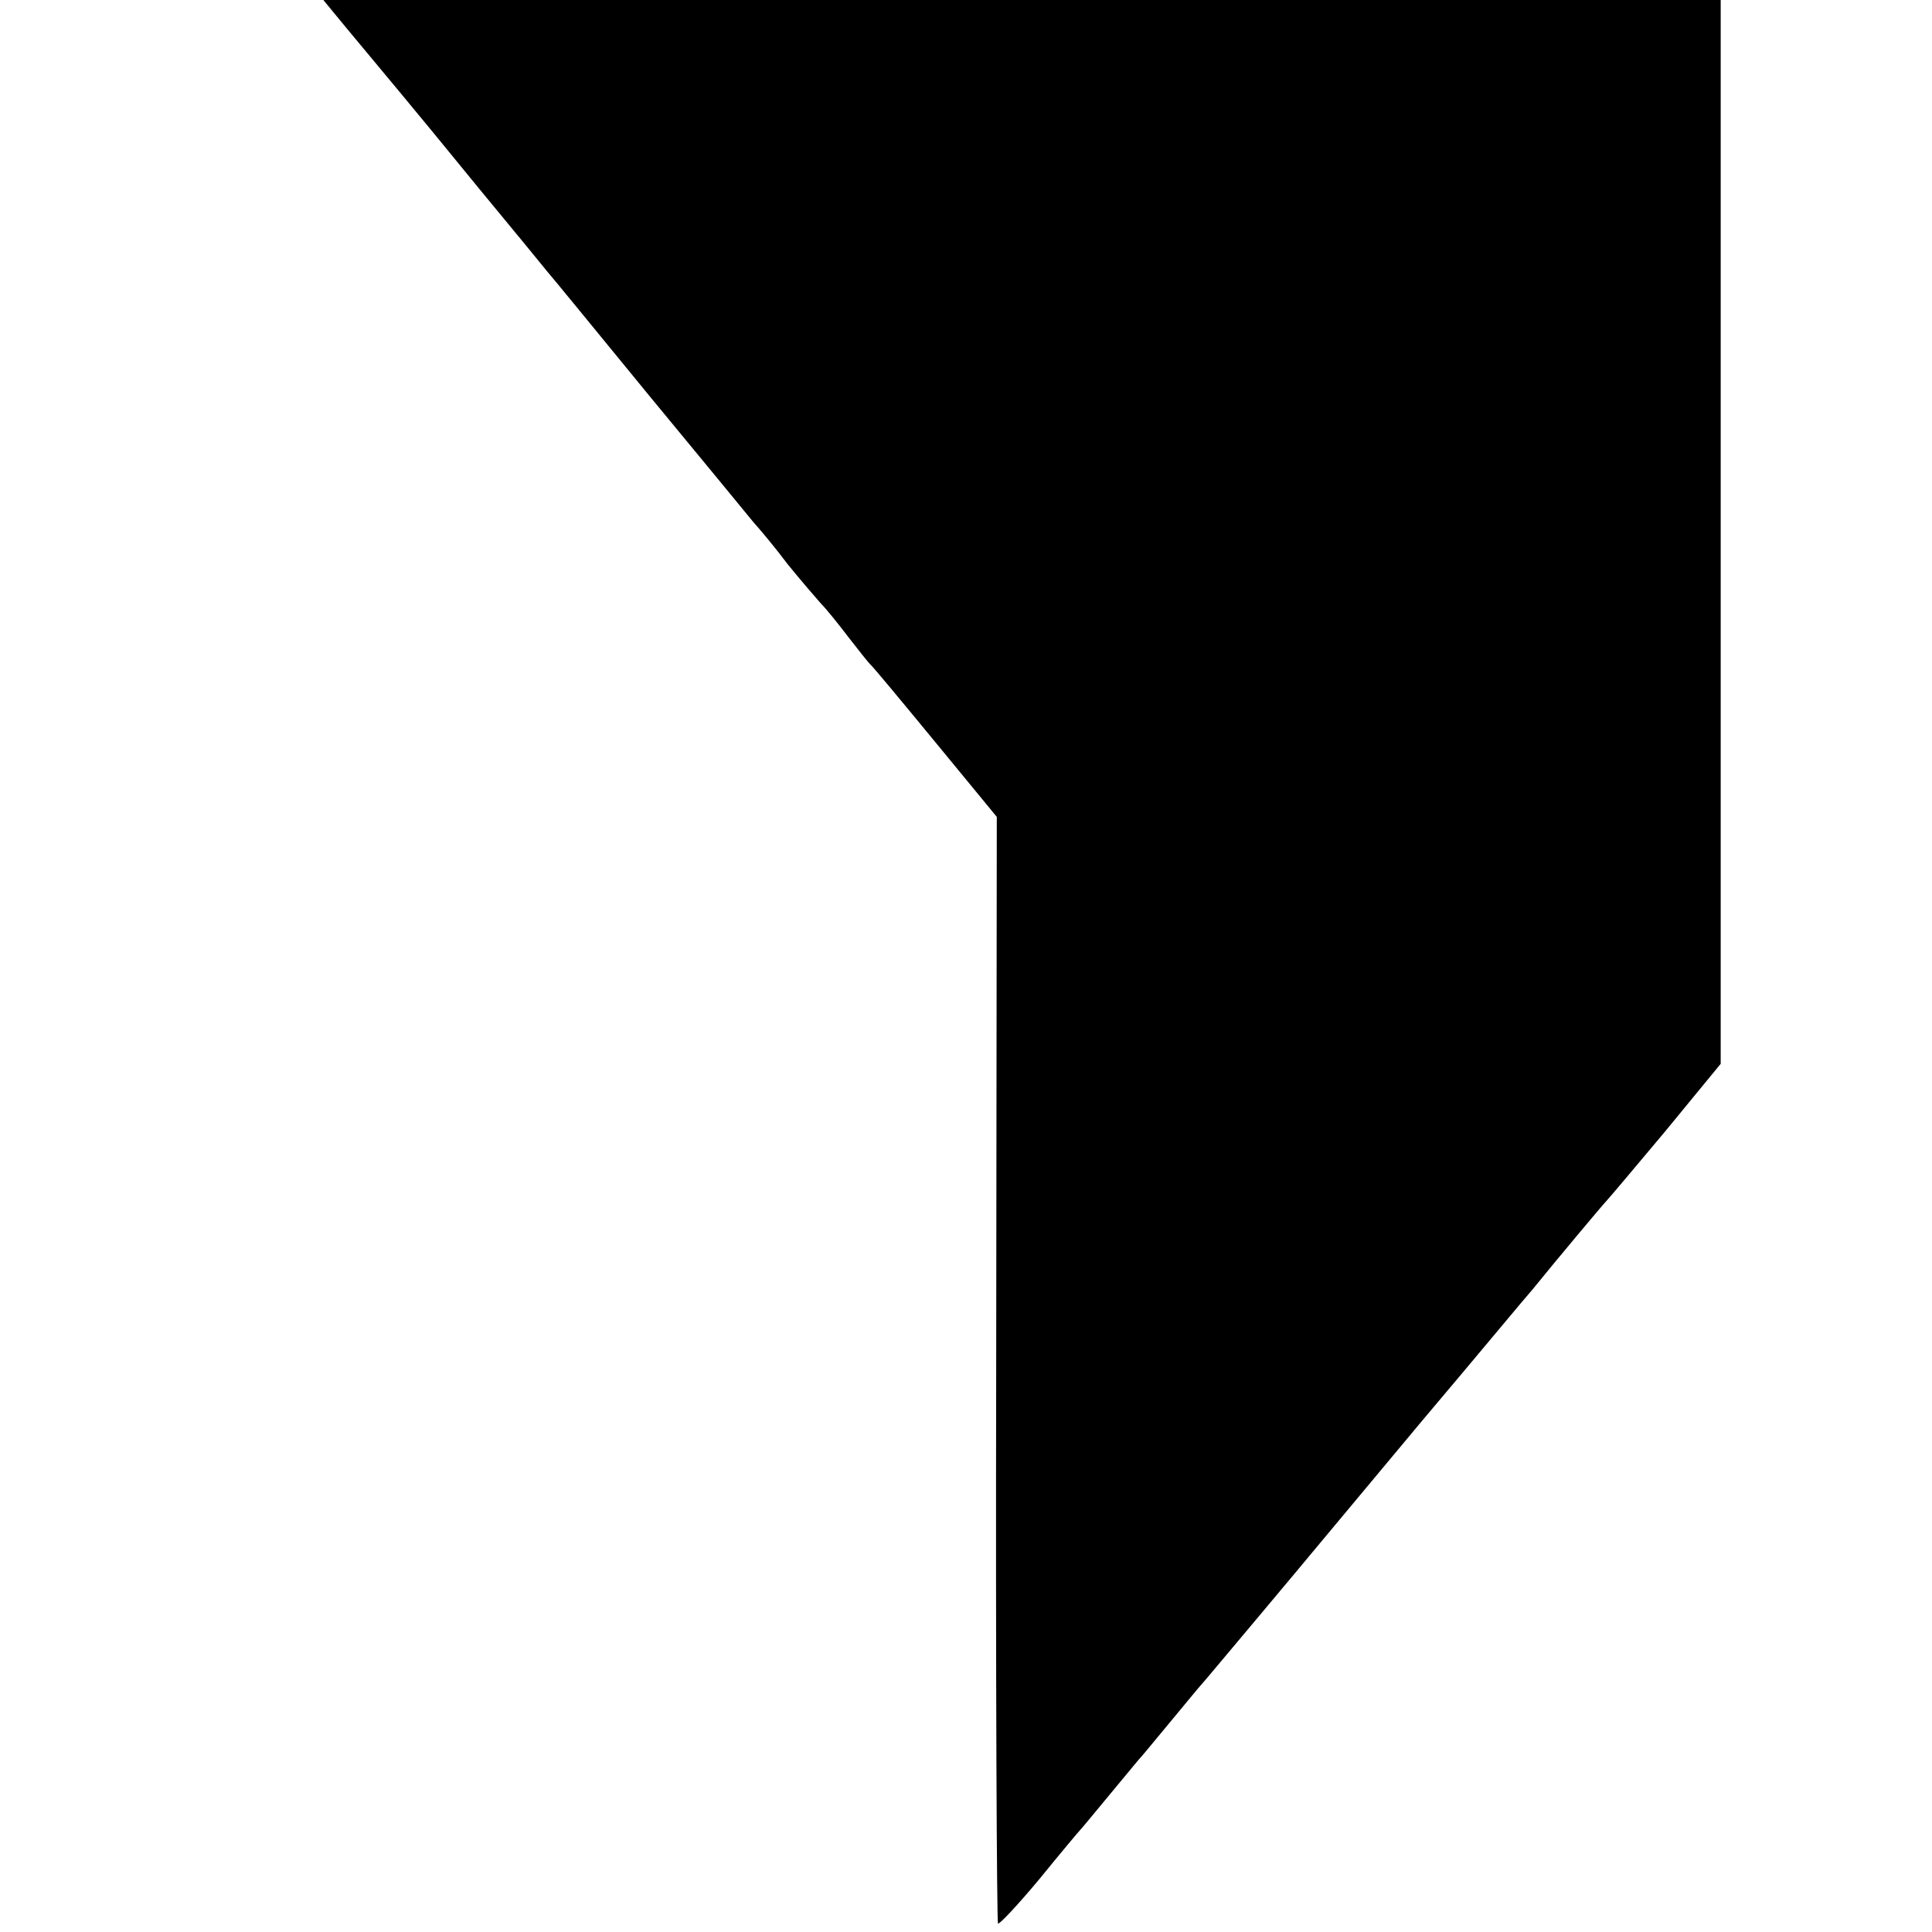
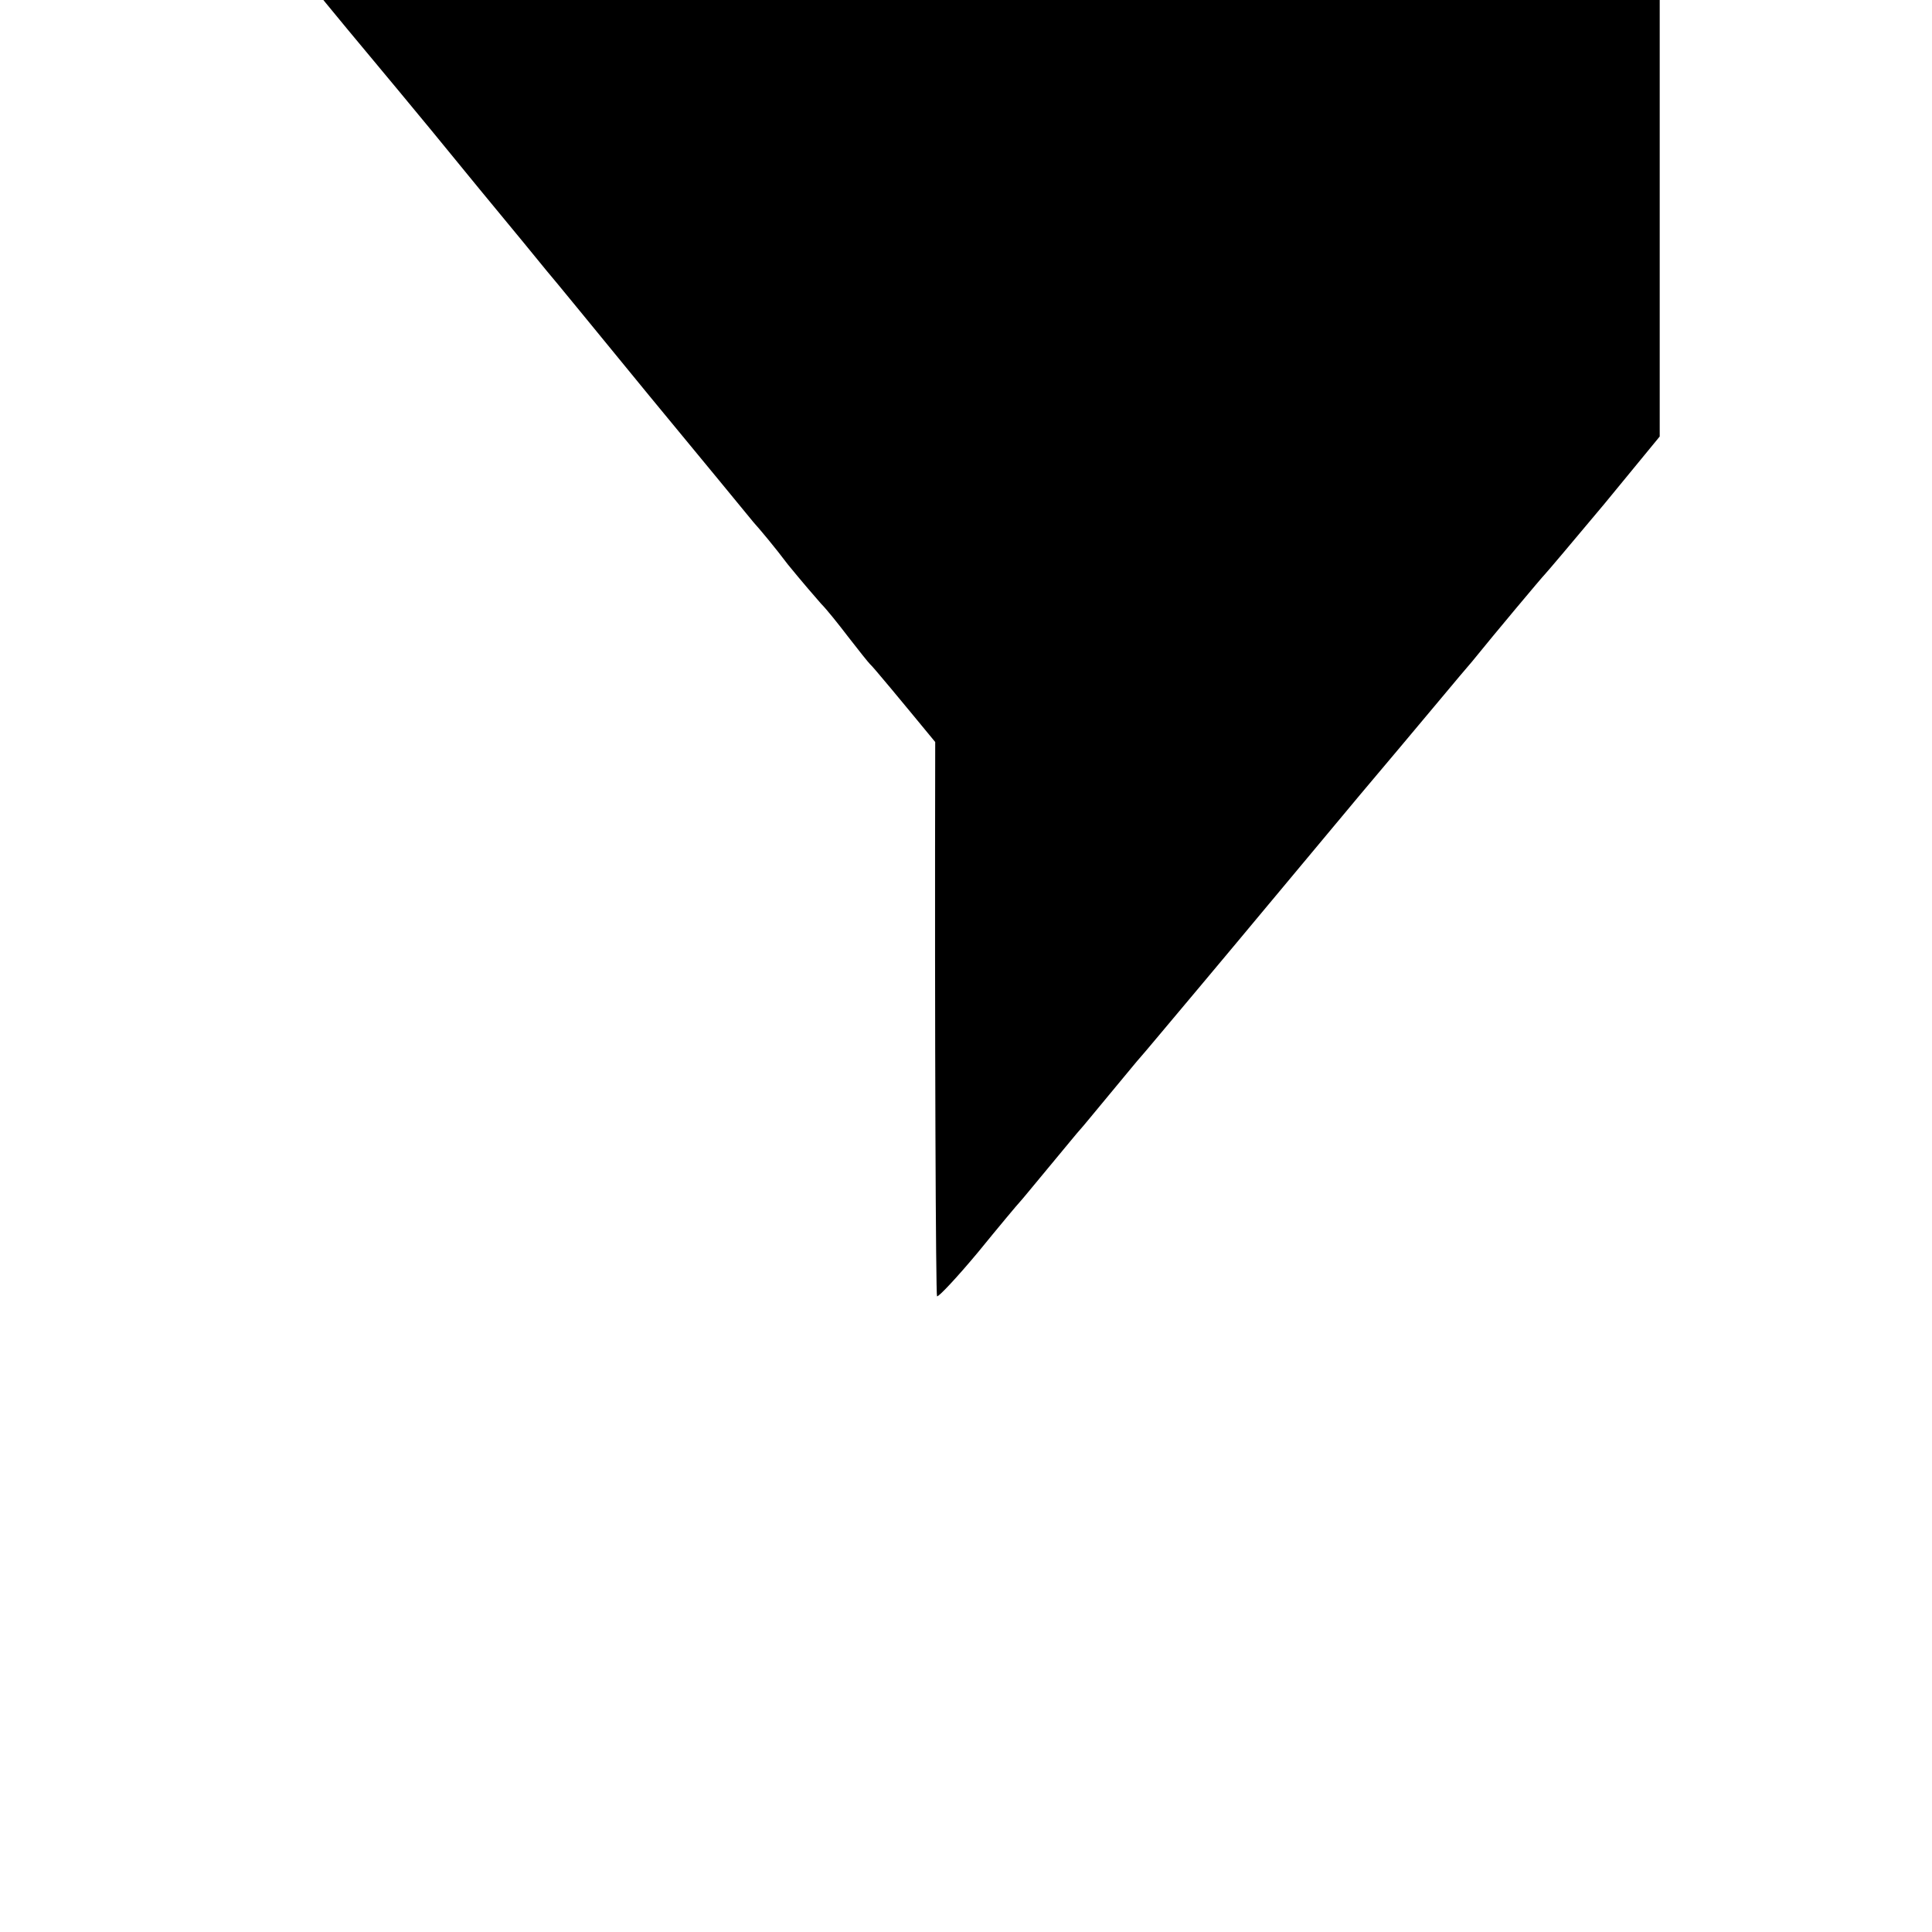
<svg xmlns="http://www.w3.org/2000/svg" version="1.0" width="16pt" height="16pt" viewBox="0 0 16 16" preserveAspectRatio="xMidYMid meet">
  <g transform="translate(0,16) scale(0.005,-0.005)" fill="#000000" stroke="none">
-     <path d="M460 3296 c0 -4 72 -93 200 -246 21 -25 81 -98 134 -163 53 -64 103 -125 111 -135 8 -9 84 -102 170 -207 86 -104 164 -199 173 -210 10 -11 36 -42 57 -70 22 -27 47 -56 55 -65 9 -9 29 -34 45 -55 17 -22 33 -42 36 -45 4 -3 52 -61 108 -129 l102 -124 -1 -915 c-1 -503 1 -916 3 -918 2 -2 33 31 68 73 35 43 66 80 69 83 3 3 25 30 50 60 25 30 47 57 50 60 3 3 25 30 50 60 25 30 47 57 50 60 3 3 48 57 101 120 53 63 171 205 263 315 93 110 175 209 185 220 38 47 116 140 121 145 3 3 47 55 98 116 l92 112 0 931 0 931 -1195 0 c-657 0 -1195 -2 -1195 -4z" />
+     <path d="M460 3296 c0 -4 72 -93 200 -246 21 -25 81 -98 134 -163 53 -64 103 -125 111 -135 8 -9 84 -102 170 -207 86 -104 164 -199 173 -210 10 -11 36 -42 57 -70 22 -27 47 -56 55 -65 9 -9 29 -34 45 -55 17 -22 33 -42 36 -45 4 -3 52 -61 108 -129 c-1 -503 1 -916 3 -918 2 -2 33 31 68 73 35 43 66 80 69 83 3 3 25 30 50 60 25 30 47 57 50 60 3 3 25 30 50 60 25 30 47 57 50 60 3 3 48 57 101 120 53 63 171 205 263 315 93 110 175 209 185 220 38 47 116 140 121 145 3 3 47 55 98 116 l92 112 0 931 0 931 -1195 0 c-657 0 -1195 -2 -1195 -4z" />
  </g>
</svg>